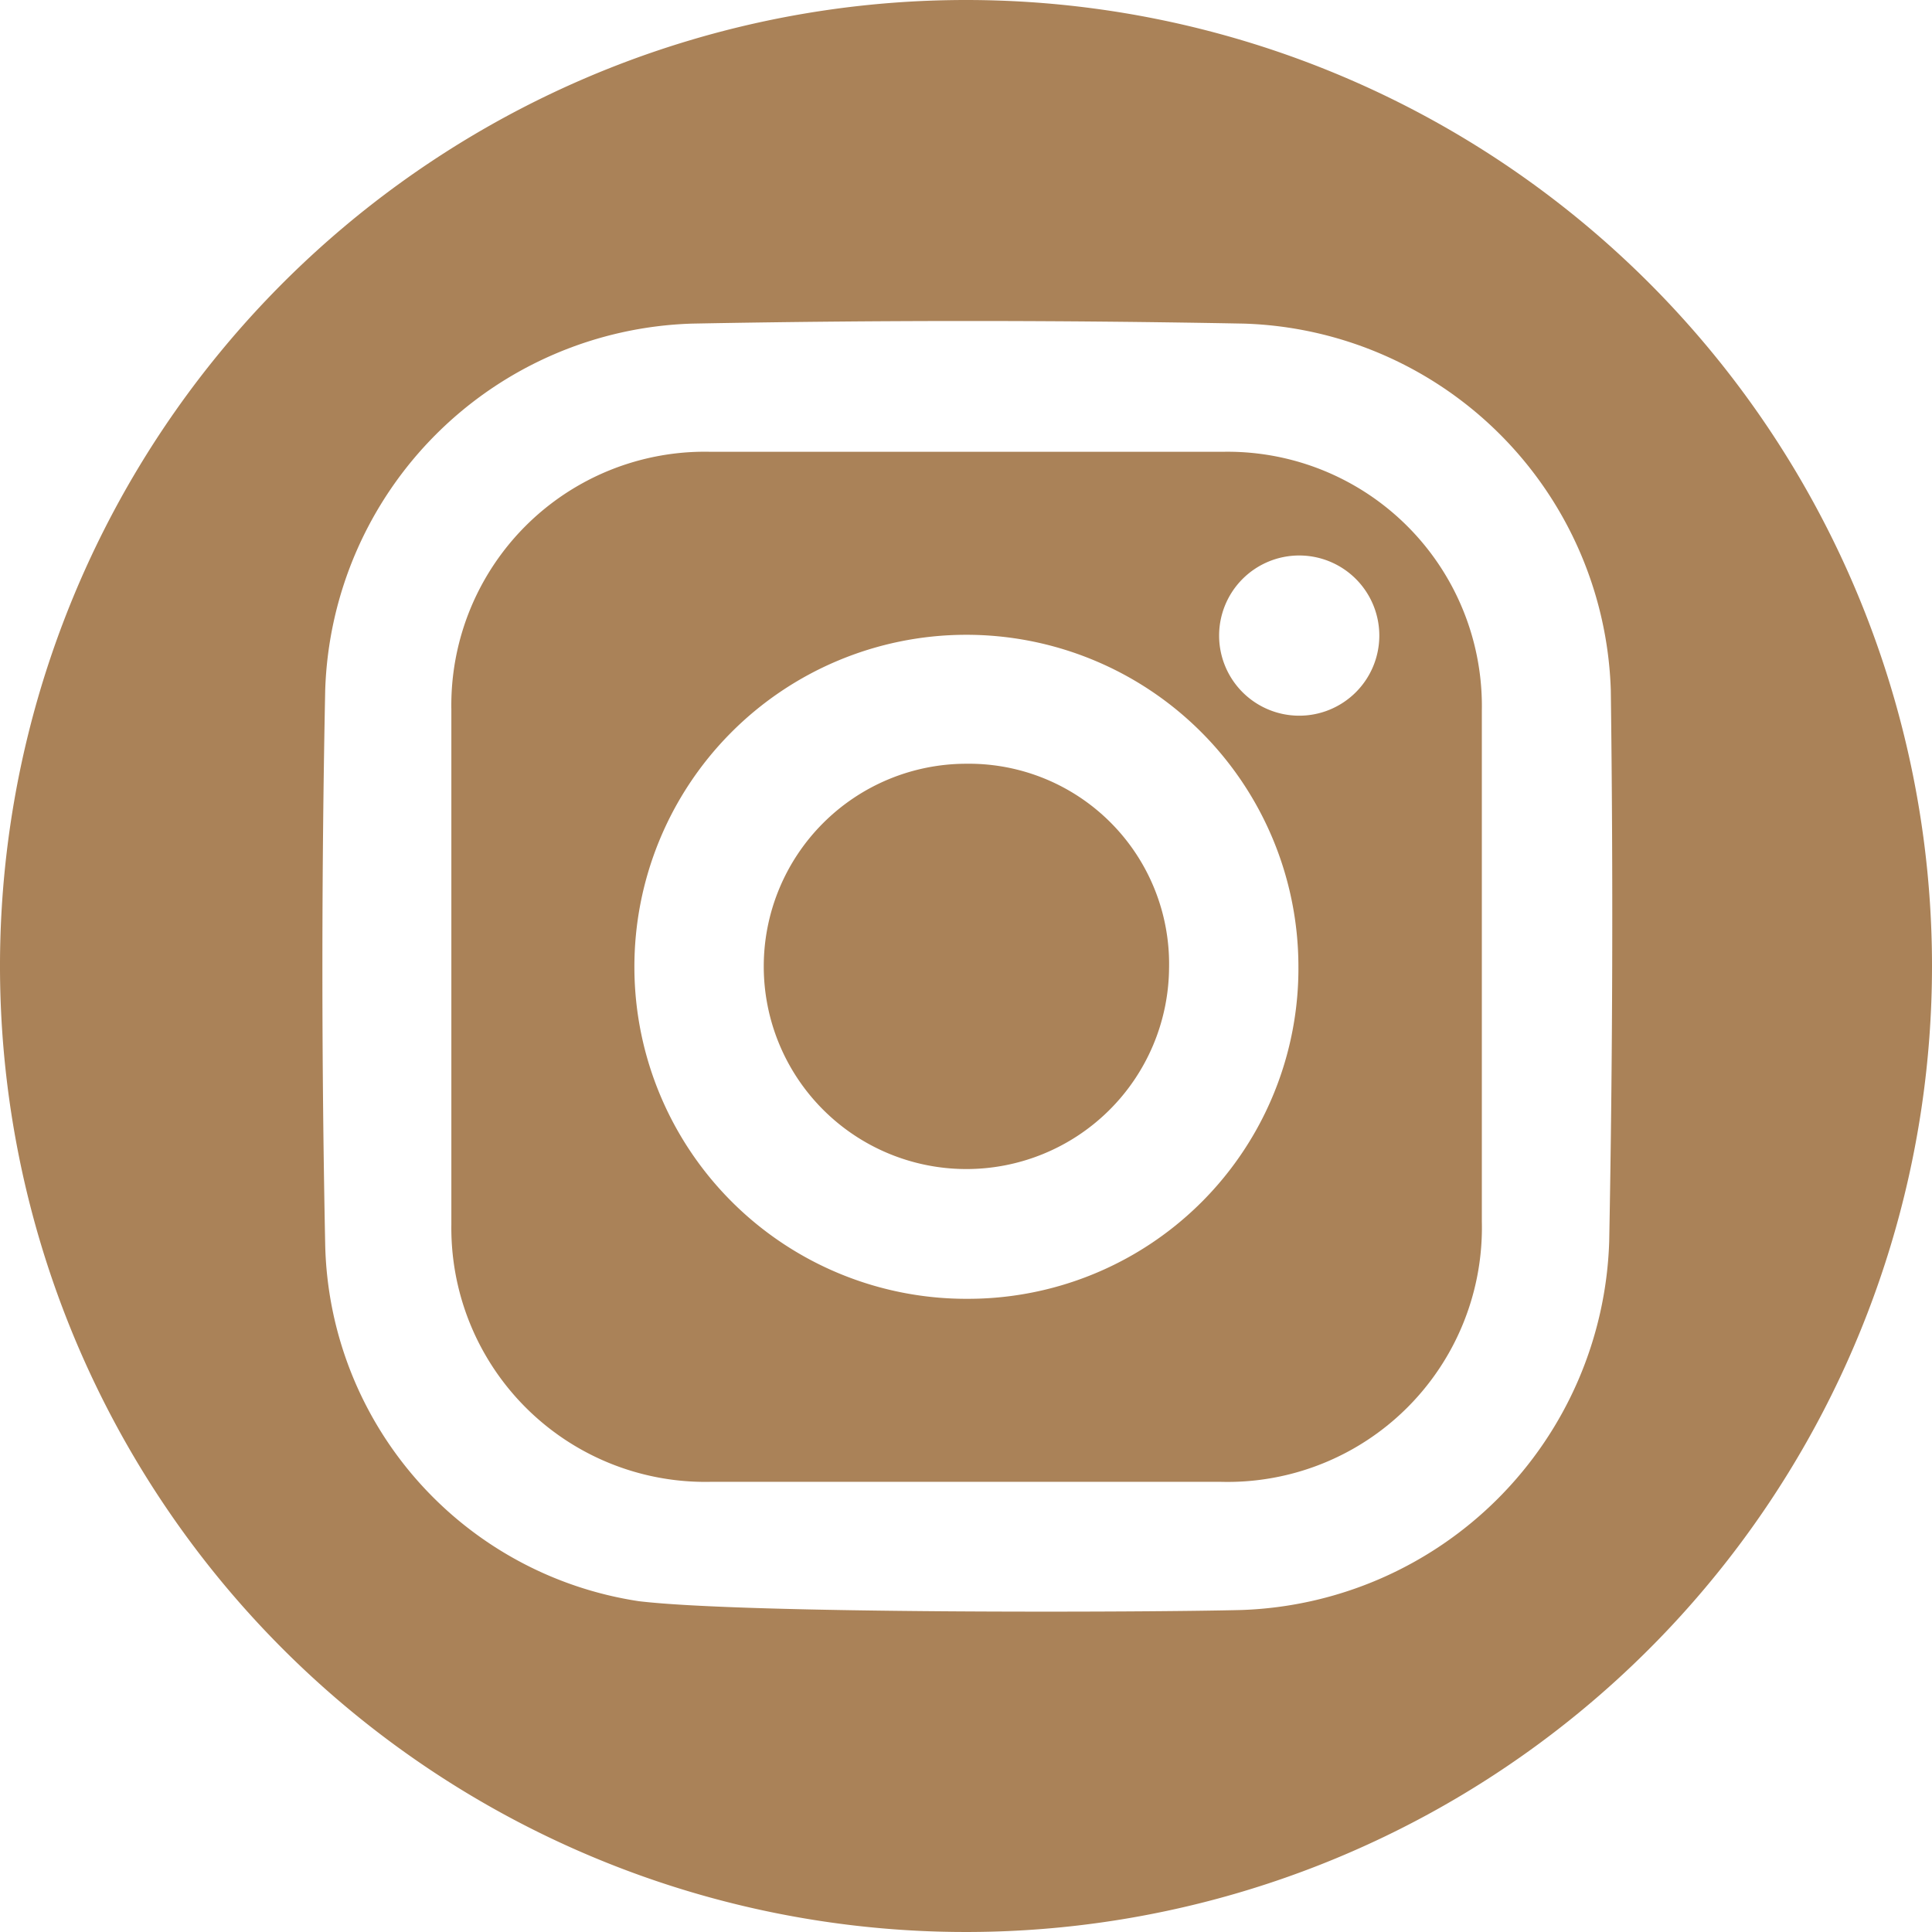
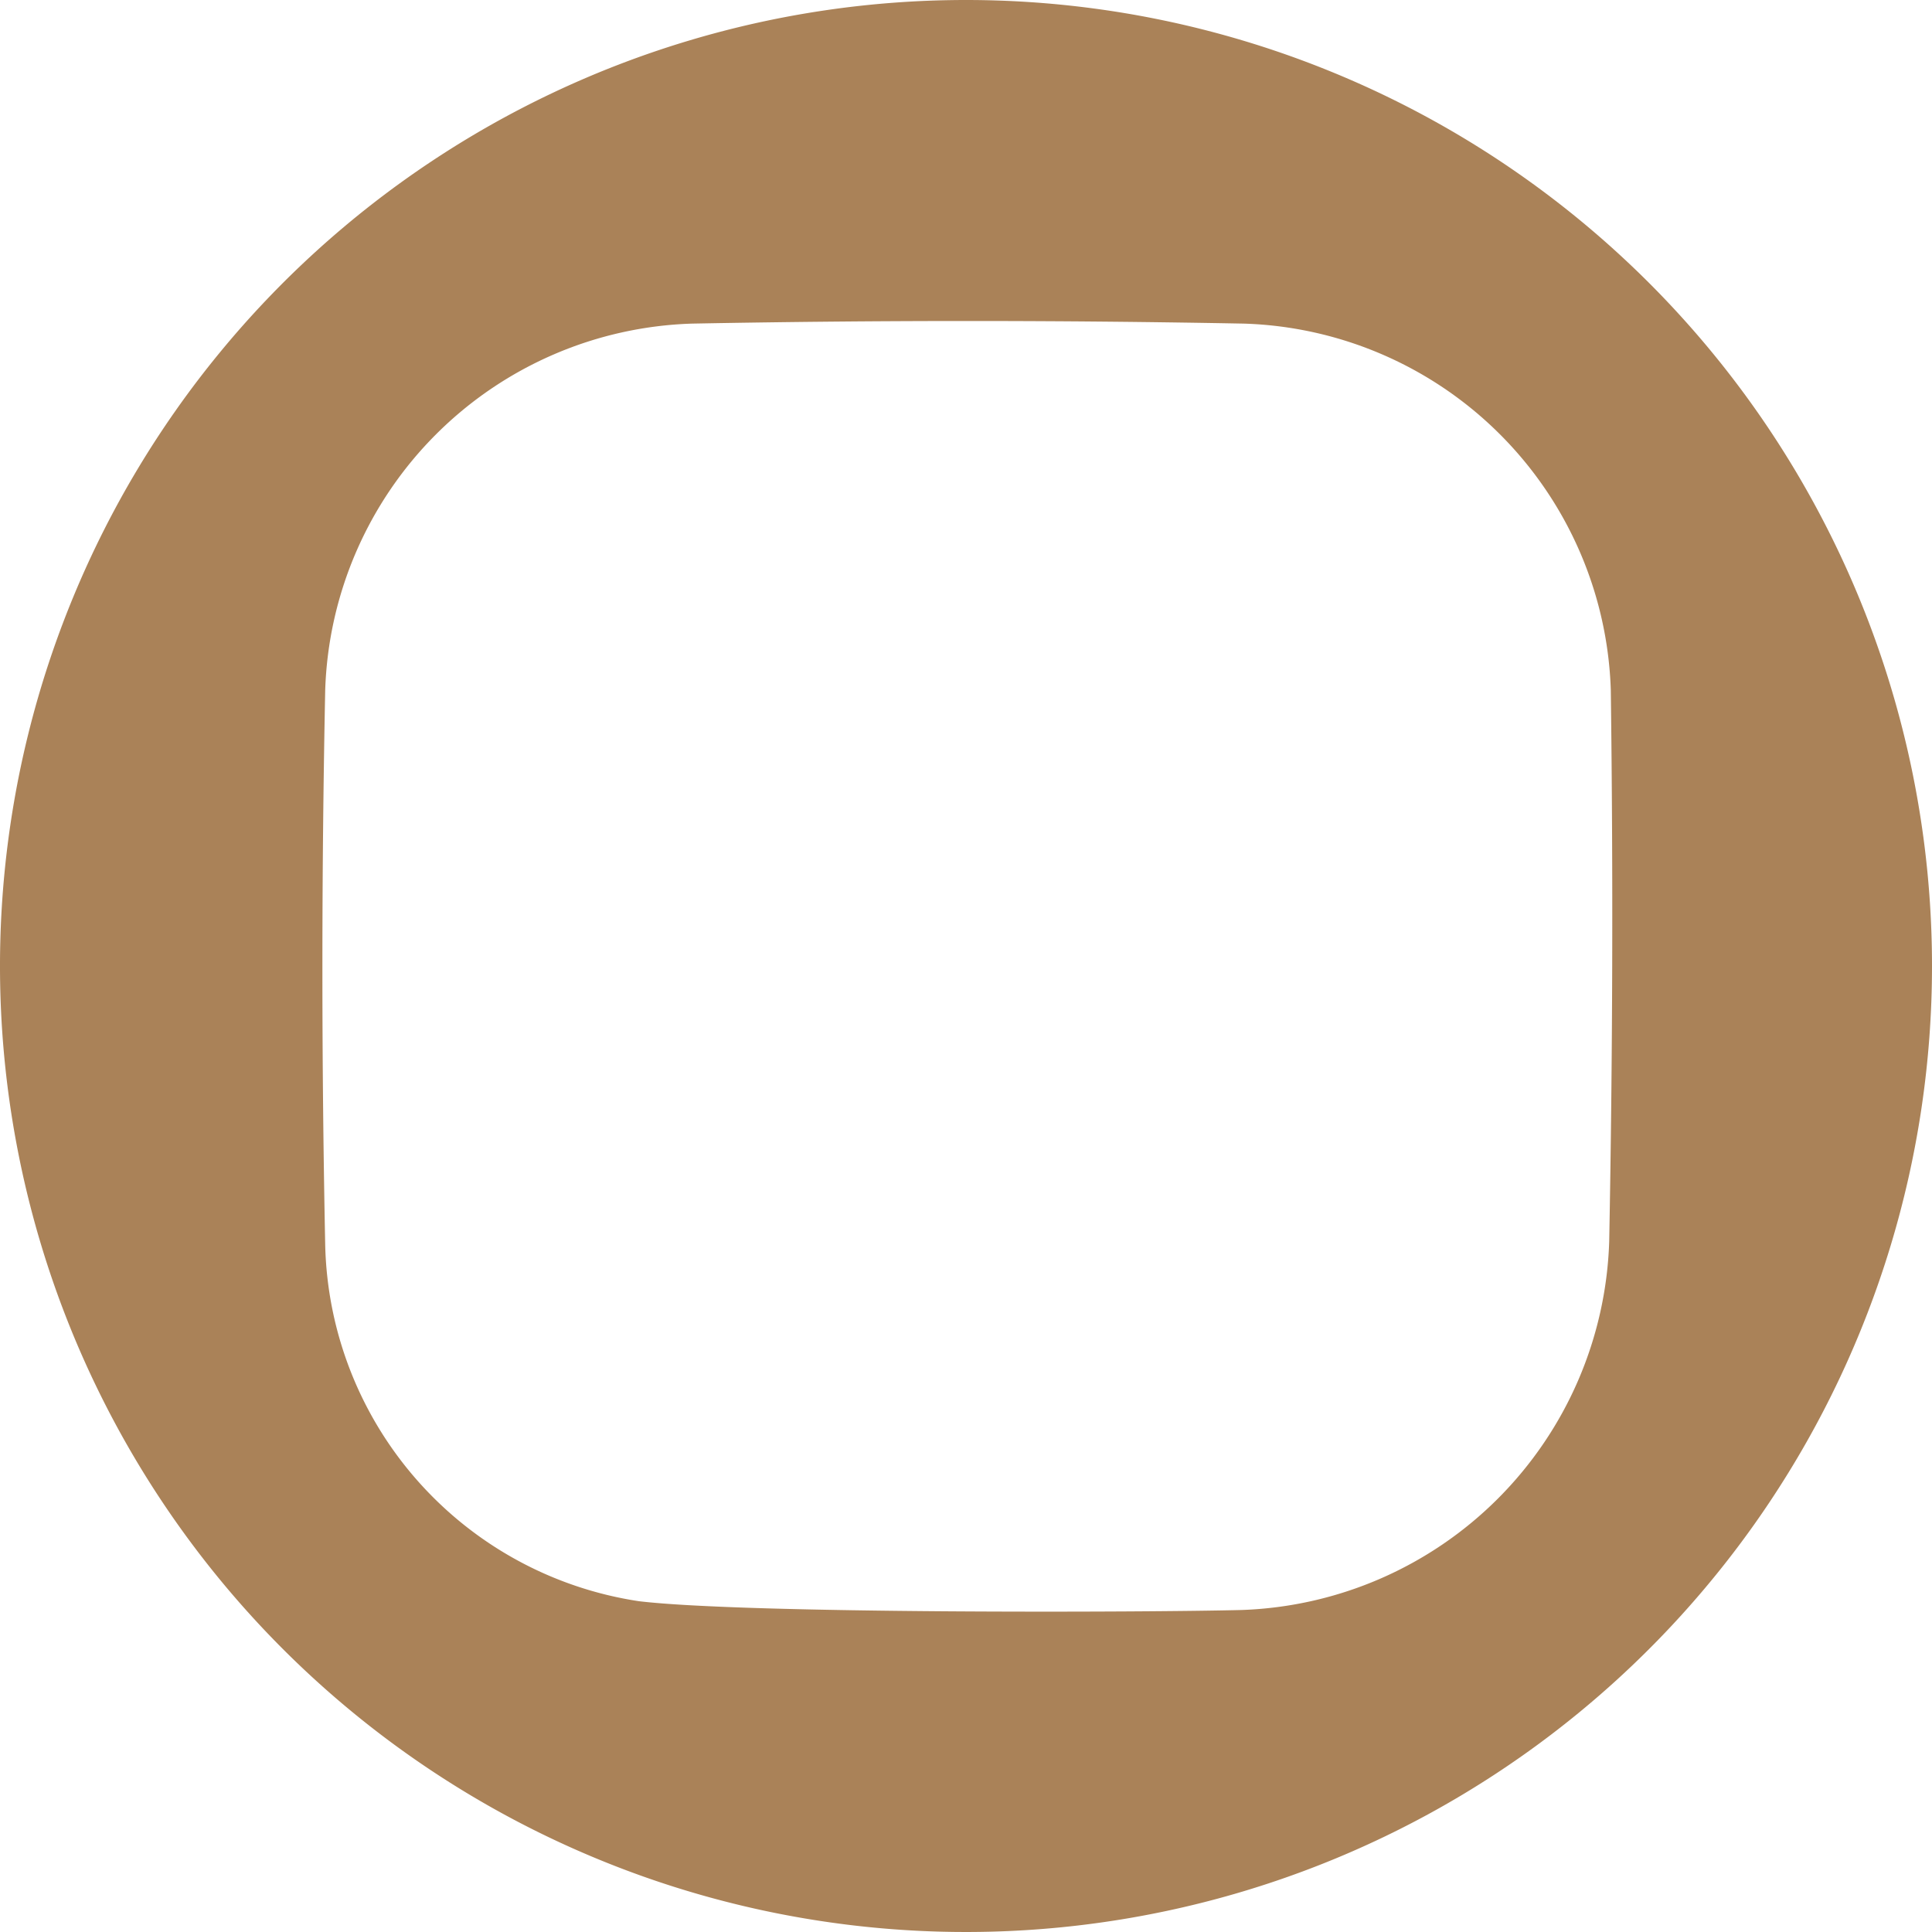
<svg xmlns="http://www.w3.org/2000/svg" viewBox="0 0 48.24 48.24">
  <defs>
    <style>.cls-1{fill:#aa8258;}</style>
  </defs>
  <title>icon-instagram</title>
  <g id="圖層_2" data-name="圖層 2">
    <g id="contents">
-       <path class="cls-1" d="M24.12,19.07a5.06,5.06,0,1,0,5.07,5.11A5,5,0,0,0,24.12,19.07Z" />
-       <path class="cls-1" d="M30.57,11.28q-6.43,0-12.86,0a6.33,6.33,0,0,0-6.44,6.44q0,6.43,0,12.86A6.34,6.34,0,0,0,17.73,37q6.38,0,12.76,0A6.35,6.35,0,0,0,37,30.5c0-2.11,0-4.22,0-6.33s0-4.29,0-6.43A6.35,6.35,0,0,0,30.57,11.28Zm-6.4,21.15a8.29,8.29,0,1,1,8.25-8.33A8.25,8.25,0,0,1,24.16,32.43Zm8.27-14.56a2,2,0,1,1,2-2A2,2,0,0,1,32.43,17.87Z" />
+       <path class="cls-1" d="M24.12,19.07A5,5,0,0,0,24.12,19.07Z" />
      <path class="cls-1" d="M24.12,0A24.12,24.12,0,1,0,48.24,24.12,24.12,24.12,0,0,0,24.12,0ZM40.18,31A9.51,9.51,0,0,1,31,40.2c-2.31.06-12.38.1-15.05-.22a9.21,9.21,0,0,1-7.83-8.89q-.14-6.93,0-13.86a9.46,9.46,0,0,1,9.17-9.15q6.88-.13,13.76,0a9.46,9.46,0,0,1,9.17,9.15Q40.31,24.11,40.18,31Z" />
    </g>
  </g>
</svg>